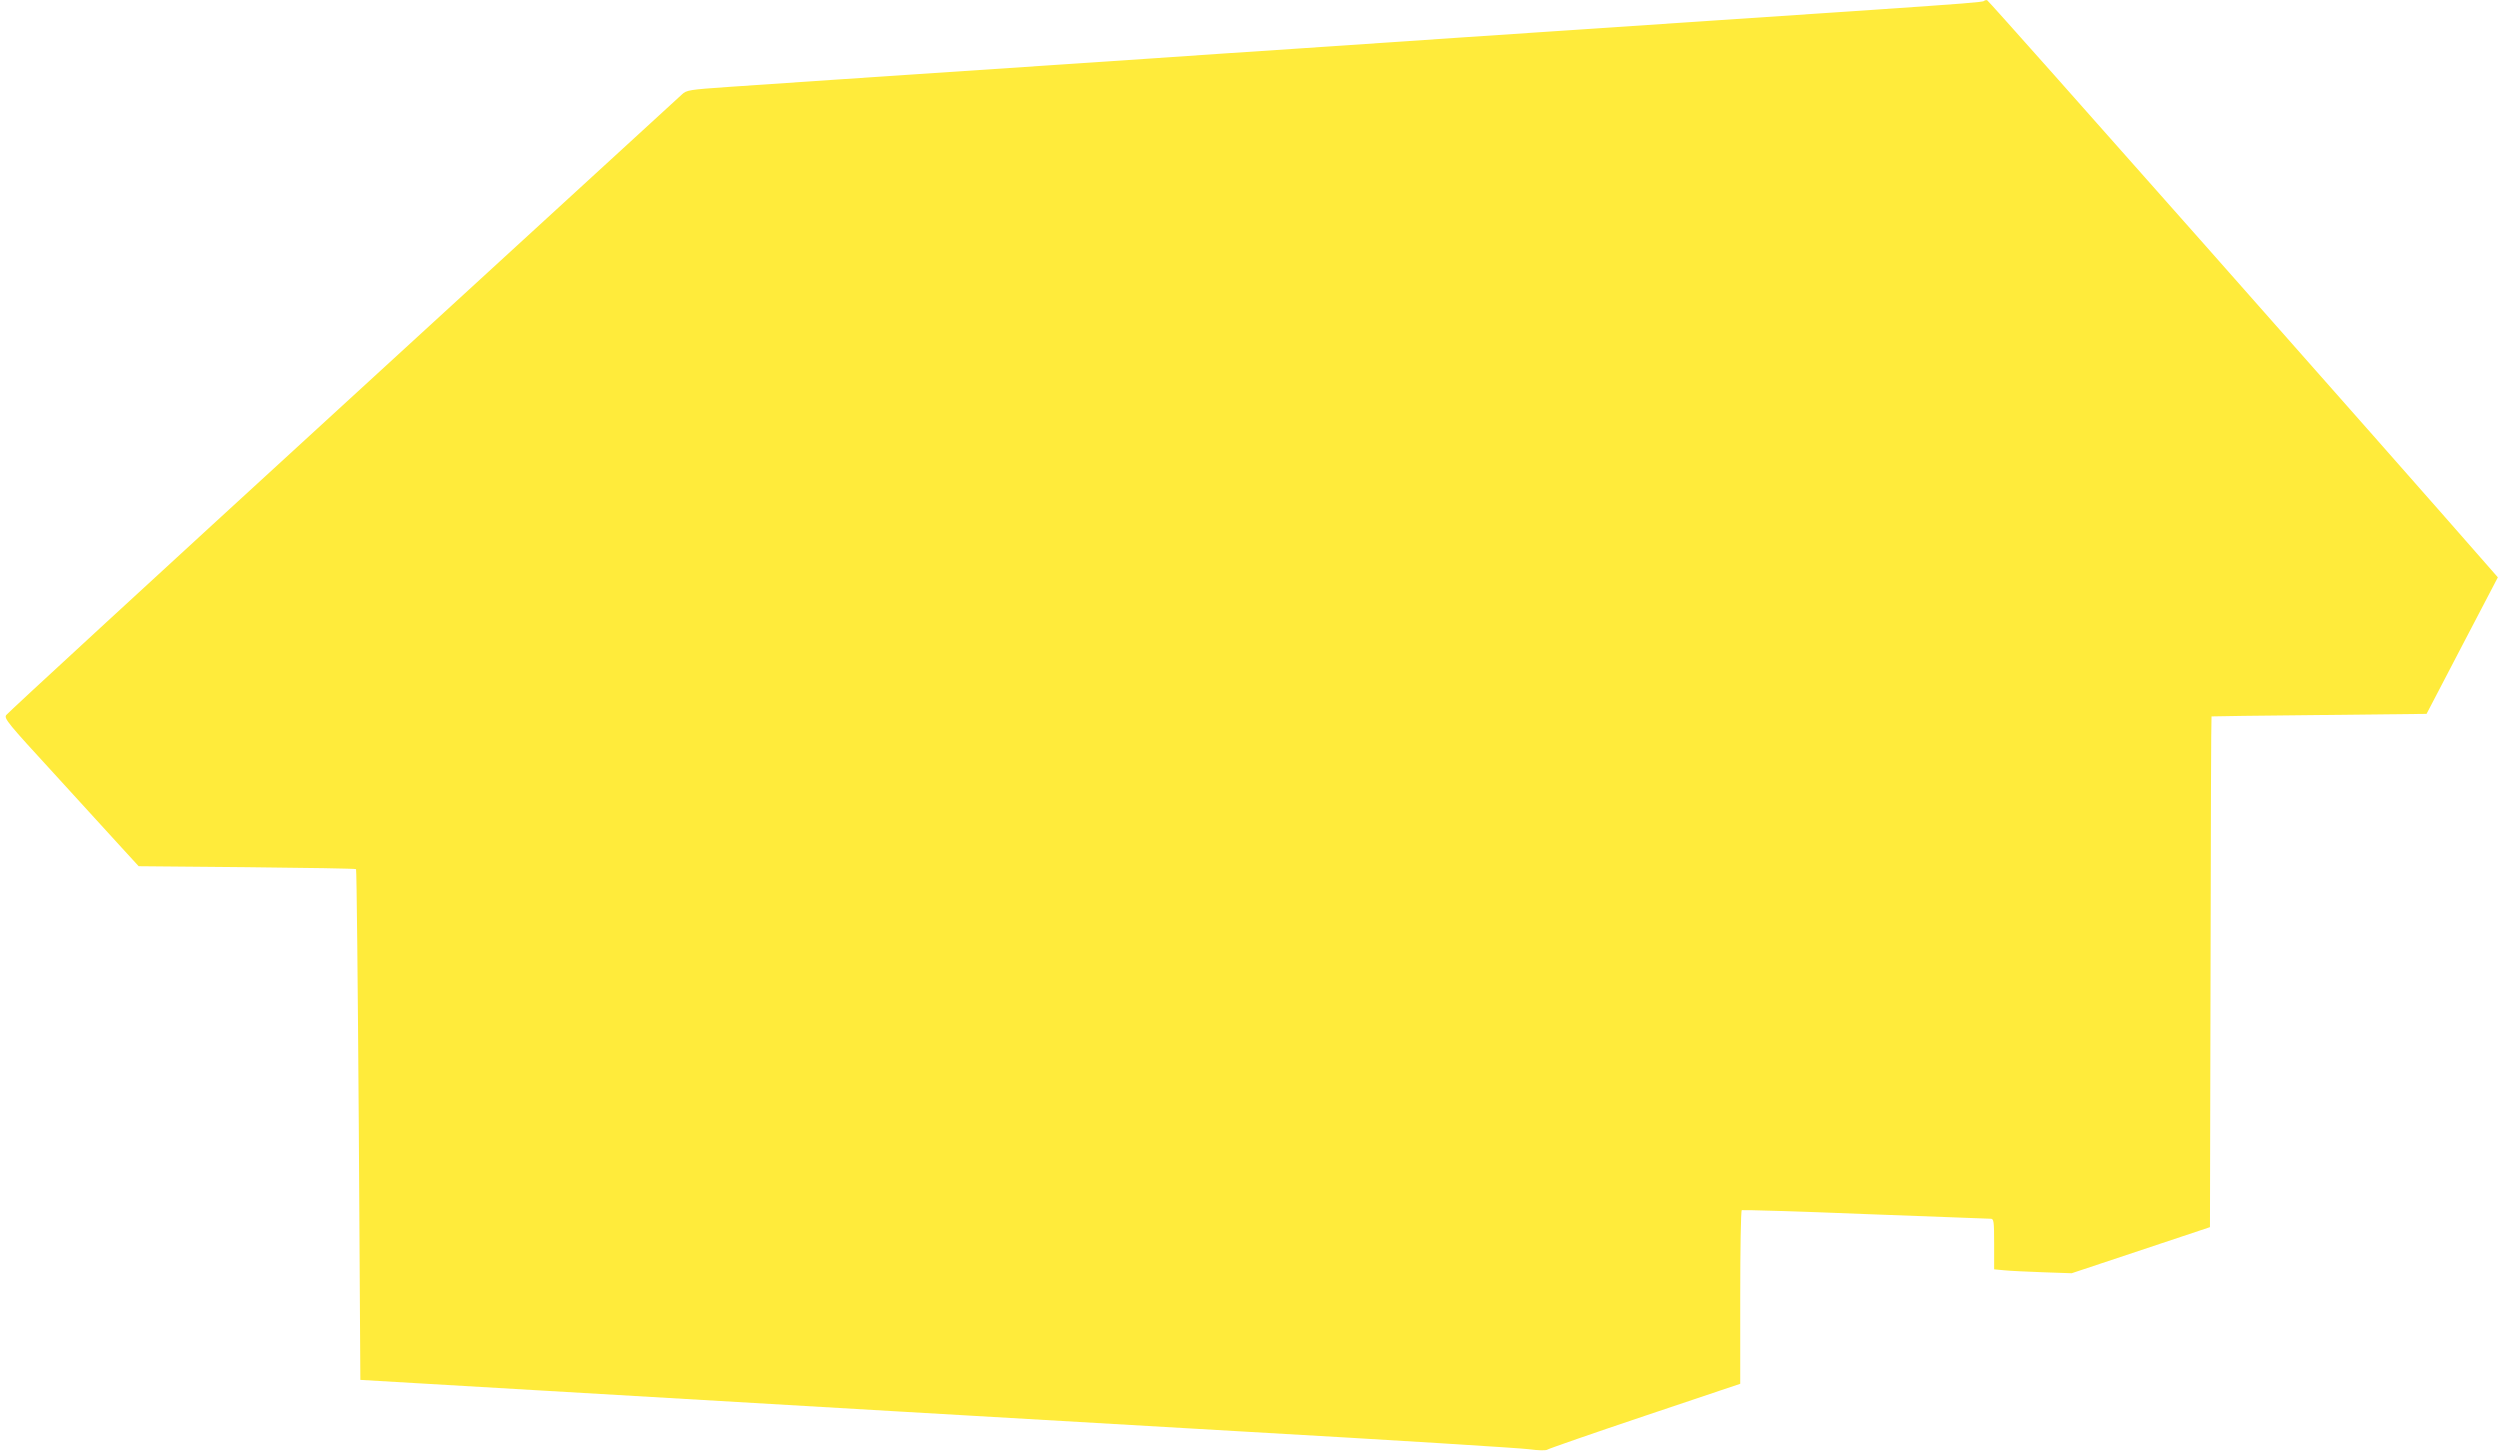
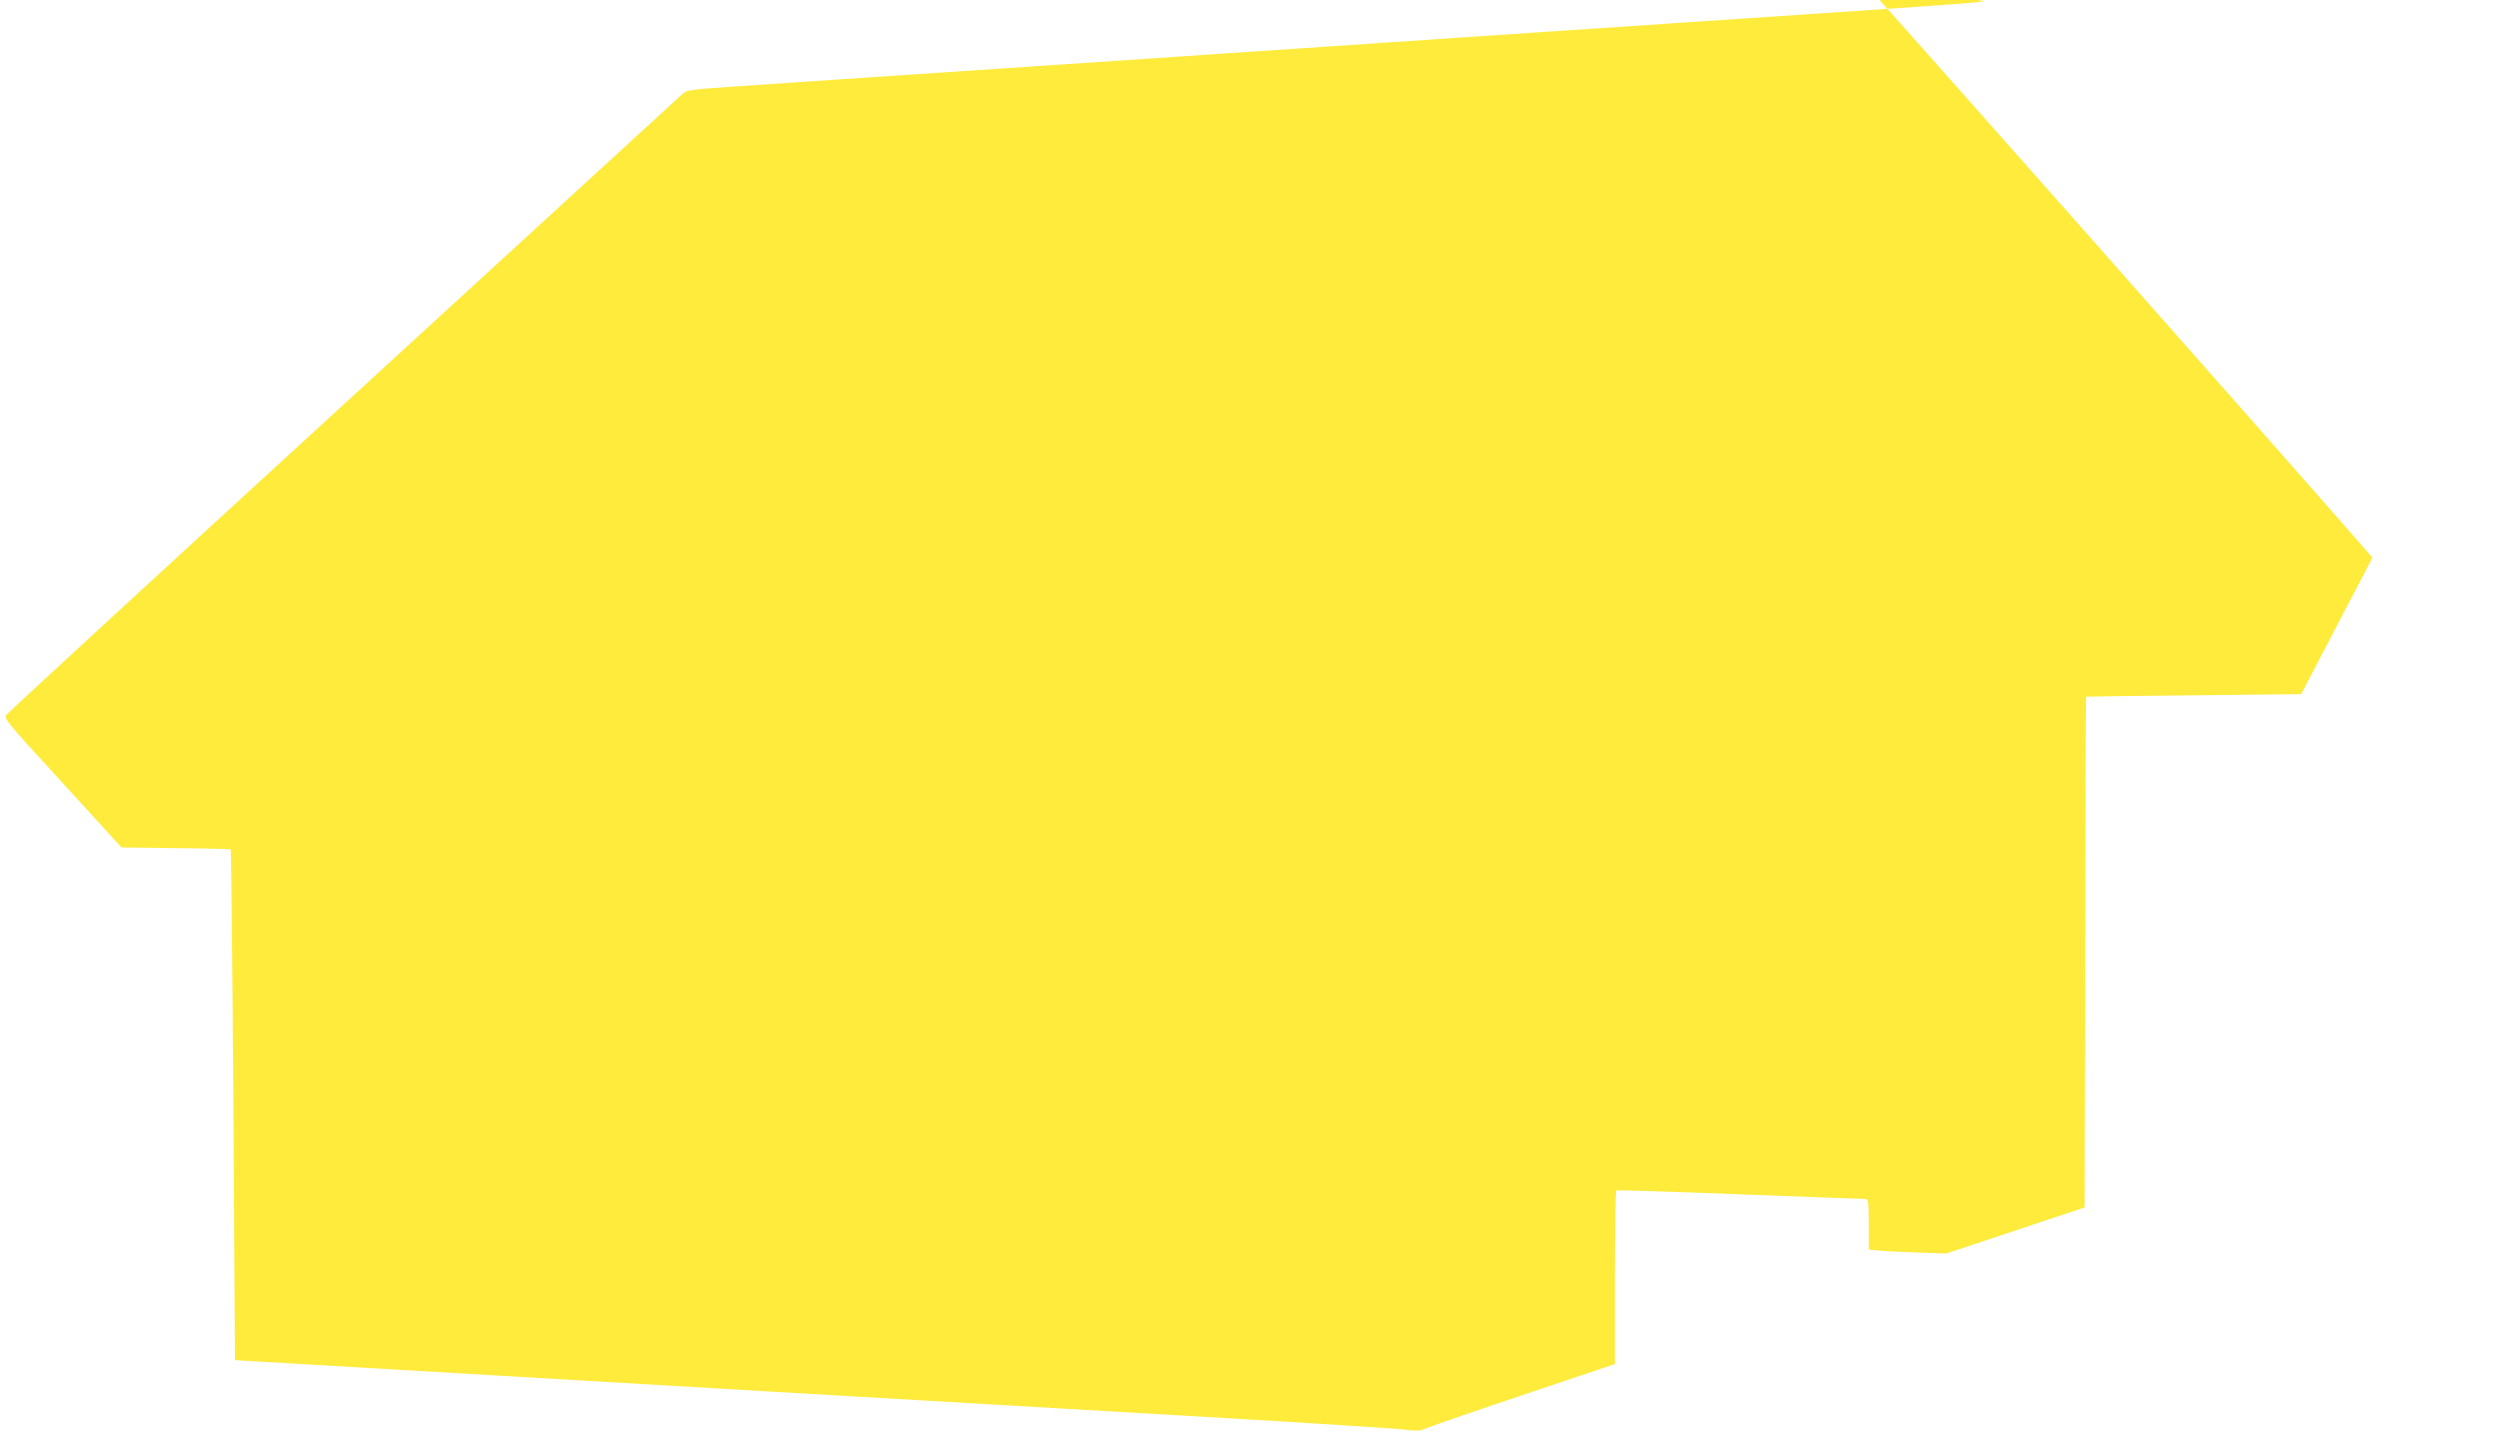
<svg xmlns="http://www.w3.org/2000/svg" version="1.0" width="1280pt" height="743pt" viewBox="0 0 1280 743" preserveAspectRatio="xMidYMid meet">
  <g transform="translate(0,743) scale(0.1,-0.1)" fill="#ffeb3b" stroke="none">
-     <path d="M10158 7425 c-5 -6 -110 -14 -563 -45 -433 -29 -1397 -94 -2085 -140 -327 -22 -725 -49 -885 -60 -159 -10 -492 -33 -740 -50 -1663 -111 -1963 -132 -2154 -145 -202 -14 -216 -16 -240 -39 -14 -13 -795 -729 -1736 -1591 -941 -862 -1716 -1575 -1723 -1586 -13 -17 9 -43 245 -300 142 -156 297 -326 345 -378 l88 -96 554 -5 c305 -3 557 -7 559 -10 3 -3 9 -592 14 -1310 l8 -1305 885 -52 c1528 -90 2234 -131 3645 -213 754 -43 1408 -84 1453 -90 51 -7 88 -7 95 -2 7 5 231 83 499 173 l488 164 0 442 c0 243 3 444 8 447 4 2 289 -6 632 -20 344 -13 633 -24 643 -24 15 0 17 -13 17 -129 l0 -130 53 -5 c28 -3 118 -7 198 -10 l146 -5 354 118 354 118 3 1306 c1 719 3 1308 5 1309 1 1 249 4 551 7 l550 6 182 349 183 350 -42 48 c-460 527 -2565 2907 -2573 2907 -6 1 -13 -1 -16 -4z" />
+     <path d="M10158 7425 c-5 -6 -110 -14 -563 -45 -433 -29 -1397 -94 -2085 -140 -327 -22 -725 -49 -885 -60 -159 -10 -492 -33 -740 -50 -1663 -111 -1963 -132 -2154 -145 -202 -14 -216 -16 -240 -39 -14 -13 -795 -729 -1736 -1591 -941 -862 -1716 -1575 -1723 -1586 -13 -17 9 -43 245 -300 142 -156 297 -326 345 -378 c305 -3 557 -7 559 -10 3 -3 9 -592 14 -1310 l8 -1305 885 -52 c1528 -90 2234 -131 3645 -213 754 -43 1408 -84 1453 -90 51 -7 88 -7 95 -2 7 5 231 83 499 173 l488 164 0 442 c0 243 3 444 8 447 4 2 289 -6 632 -20 344 -13 633 -24 643 -24 15 0 17 -13 17 -129 l0 -130 53 -5 c28 -3 118 -7 198 -10 l146 -5 354 118 354 118 3 1306 c1 719 3 1308 5 1309 1 1 249 4 551 7 l550 6 182 349 183 350 -42 48 c-460 527 -2565 2907 -2573 2907 -6 1 -13 -1 -16 -4z" />
  </g>
</svg>